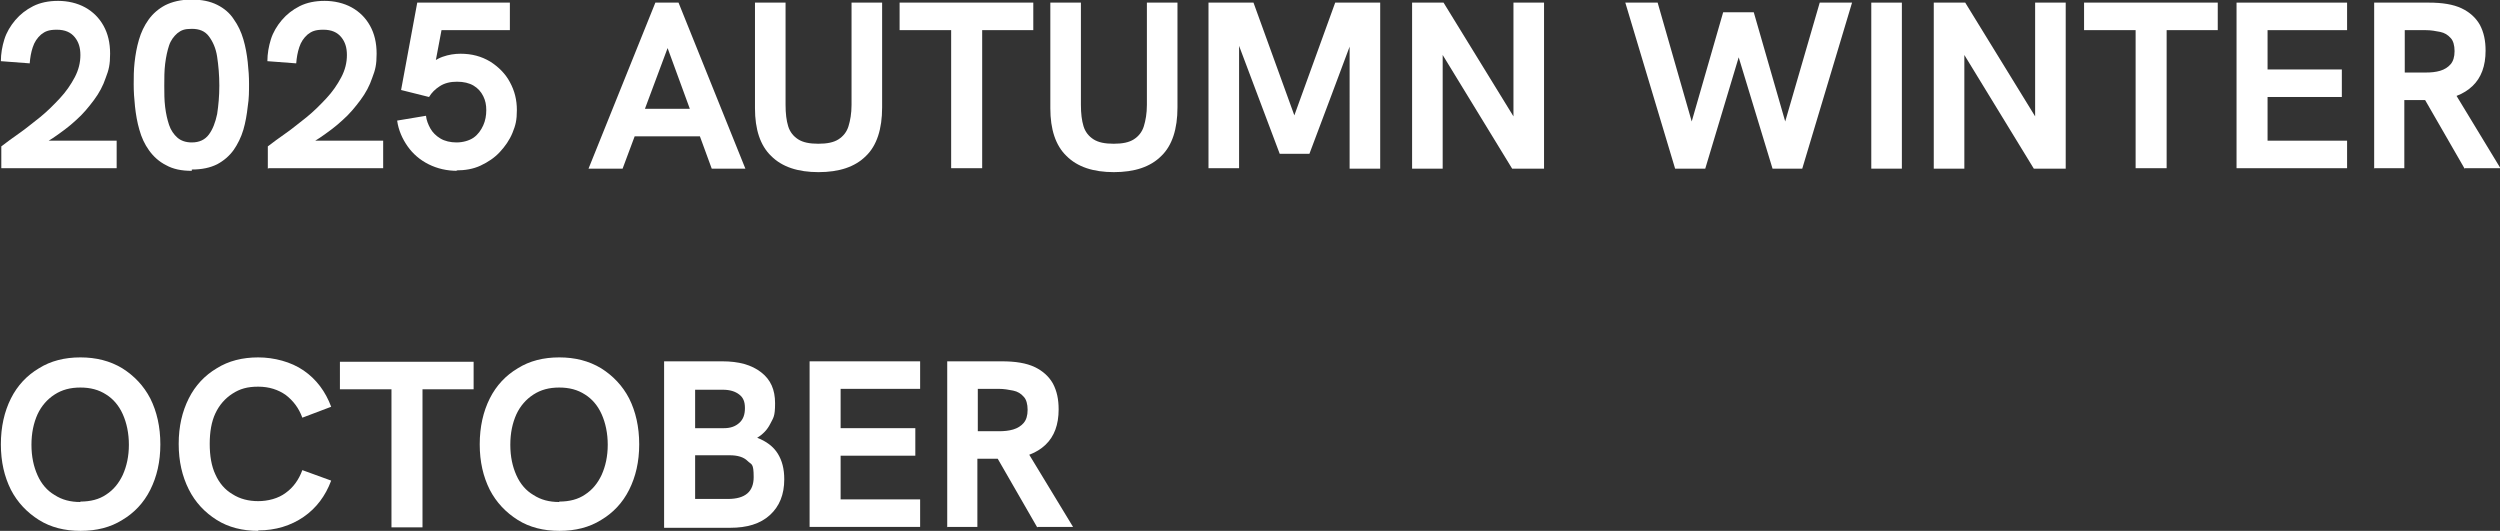
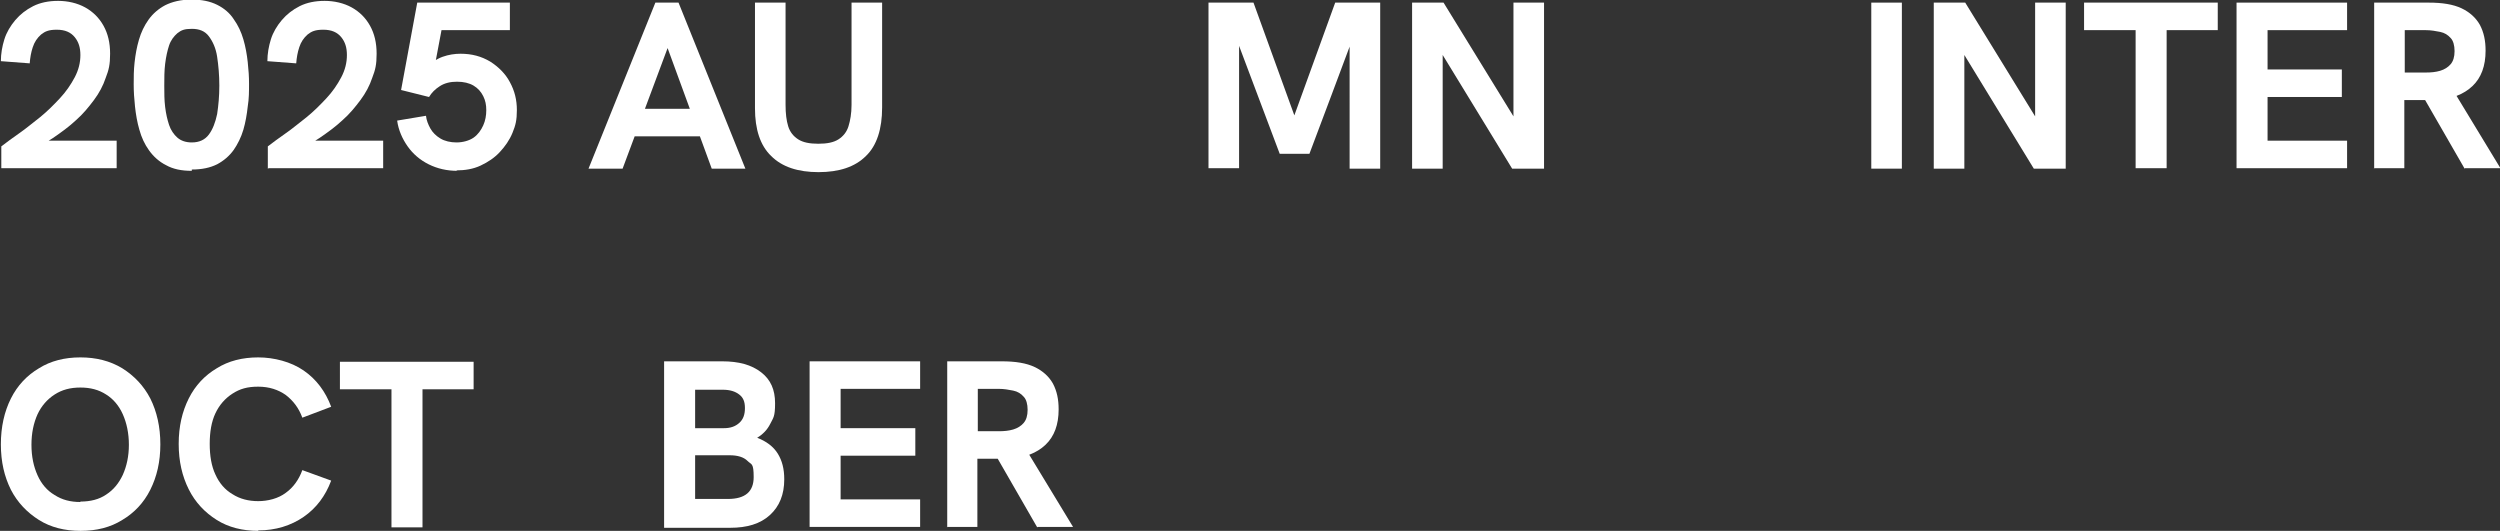
<svg xmlns="http://www.w3.org/2000/svg" id="_レイヤー_1" data-name="レイヤー_1" version="1.1" viewBox="0 0 572.2 121.5">
  <rect x="0" y="0" width="572.2" height="121.5" fill="#333333" stroke="none" />
  <defs>
    <style>
      .st0 {
        fill: #fff;
      }
    </style>
  </defs>
  <g>
    <path class="st0" d="M.3,38.6v-5.1c1.2-.9,2.5-1.9,4.1-3,1.6-1.1,3.1-2.4,4.8-3.7,1.6-1.3,3.1-2.8,4.5-4.3,1.4-1.5,2.5-3.1,3.4-4.8.9-1.7,1.3-3.4,1.3-5.1s-.4-3-1.3-4.1-2.2-1.7-4.1-1.7-2.7.4-3.6,1.1c-.9.8-1.5,1.7-1.9,2.9-.4,1.2-.6,2.4-.7,3.7l-6.6-.5c0-1.7.3-3.4.8-5s1.4-3.1,2.5-4.4c1.1-1.3,2.5-2.4,4.1-3.2,1.6-.8,3.5-1.2,5.7-1.2s4.4.5,6.2,1.5,3.2,2.4,4.2,4.2c1,1.8,1.5,3.9,1.5,6.4s-.3,3.7-1,5.5c-.6,1.8-1.5,3.5-2.7,5.1s-2.5,3.2-4.1,4.6c-1.6,1.5-3.4,2.8-5.3,4.1-2,1.3-4,2.4-6.2,3.4l1.8-2.8h19v6.3H.3Z" />
    <path class="st0" d="M43.9,39.1c-2.4,0-4.3-.4-5.9-1.3-1.6-.8-2.9-2-3.9-3.4-1-1.4-1.7-2.9-2.2-4.7-.5-1.7-.8-3.5-1-5.3-.2-1.8-.3-3.5-.3-5.1s0-3.2.2-5c.2-1.8.5-3.5,1-5.2.5-1.7,1.2-3.2,2.2-4.6,1-1.4,2.3-2.5,3.8-3.3,1.6-.8,3.6-1.3,6-1.3s4.3.4,5.9,1.2c1.6.8,2.9,1.9,3.8,3.3,1,1.4,1.7,2.9,2.2,4.6.5,1.7.8,3.4,1,5.2.2,1.8.3,3.4.3,5s0,3.4-.3,5.2c-.2,1.8-.5,3.6-1,5.3s-1.3,3.3-2.2,4.6c-1,1.4-2.3,2.5-3.8,3.3-1.6.8-3.5,1.2-5.8,1.2ZM43.9,32.6c1.7,0,3-.6,3.9-1.8s1.5-2.8,1.9-4.7c.3-2,.5-4.1.5-6.5s-.2-4.6-.5-6.6c-.3-2-1-3.5-1.9-4.7-.9-1.2-2.2-1.7-3.9-1.7s-2.4.3-3.3,1c-.8.7-1.5,1.6-1.9,2.8-.4,1.2-.7,2.6-.9,4.2-.2,1.6-.2,3.3-.2,5s0,3.3.2,4.9c.2,1.6.5,2.9.9,4.1s1.1,2.2,1.9,2.9c.8.7,1.9,1.1,3.3,1.1Z" />
    <path class="st0" d="M61.3,38.6v-5.1c1.2-.9,2.5-1.9,4.1-3,1.6-1.1,3.1-2.4,4.8-3.7,1.6-1.3,3.1-2.8,4.5-4.3,1.4-1.5,2.5-3.1,3.4-4.8.9-1.7,1.3-3.4,1.3-5.1s-.4-3-1.3-4.1-2.2-1.7-4.1-1.7-2.7.4-3.6,1.1c-.9.8-1.5,1.7-1.9,2.9-.4,1.2-.6,2.4-.7,3.7l-6.6-.5c0-1.7.3-3.4.8-5s1.4-3.1,2.5-4.4c1.1-1.3,2.5-2.4,4.1-3.2,1.6-.8,3.5-1.2,5.7-1.2s4.4.5,6.2,1.5,3.2,2.4,4.2,4.2c1,1.8,1.5,3.9,1.5,6.4s-.3,3.7-1,5.5c-.6,1.8-1.5,3.5-2.7,5.1s-2.5,3.2-4.1,4.6c-1.6,1.5-3.4,2.8-5.3,4.1-2,1.3-4,2.4-6.2,3.4l1.8-2.8h19v6.3h-26.2Z" />
    <path class="st0" d="M104.7,39.1c-2.4,0-4.6-.5-6.6-1.5s-3.6-2.4-4.8-4.1-2.1-3.7-2.4-5.9l6.6-1.1c.1,1,.5,2,1,2.9.5.9,1.3,1.7,2.3,2.3s2.3.9,3.7.9,2.9-.4,3.9-1.1c1-.7,1.7-1.7,2.2-2.8.5-1.1.7-2.3.7-3.5s-.2-2.2-.7-3.2c-.5-1-1.2-1.8-2.2-2.4s-2.3-.9-3.8-.9-2.8.3-3.9,1c-1.1.7-1.9,1.5-2.5,2.5l-6.4-1.6,3.7-20h21.2v6.3h-18.7l3.6-2.9-2.4,12.7-2.2-.6c1.4-1.6,2.9-2.6,4.3-3.1s2.8-.7,4.1-.7c2.6,0,4.8.6,6.8,1.8,1.9,1.2,3.5,2.8,4.5,4.7,1.1,2,1.6,4.1,1.6,6.4s-.3,3.5-1,5.2-1.7,3.1-2.9,4.4c-1.2,1.3-2.7,2.3-4.4,3.1-1.7.8-3.6,1.1-5.6,1.1Z" />
    <path class="st0" d="M134.7,38.6L150,.6h5.3l15.3,38h-7.7l-10.1-27.6-10.3,27.6h-7.7ZM144.7,31.2l2.2-6.3h11.4l2.3,6.3h-15.9Z" />
    <path class="st0" d="M187.4,39.4c-4.8,0-8.4-1.2-10.9-3.7-2.5-2.4-3.7-6.1-3.7-10.9V.6h7v23.4c0,2,.2,3.6.6,4.9.4,1.3,1.2,2.3,2.3,3s2.6,1,4.6,1,3.5-.3,4.6-1,1.9-1.7,2.3-3c.4-1.3.7-2.9.7-4.9V.6h7v24c0,4.9-1.2,8.7-3.7,11.1-2.5,2.5-6.1,3.7-10.9,3.7Z" />
-     <path class="st0" d="M217.7,38.6V6.9h-11.8V.6h30.6v6.3h-11.7v31.6h-7.1Z" />
-     <path class="st0" d="M255,39.4c-4.8,0-8.4-1.2-10.9-3.7-2.5-2.4-3.7-6.1-3.7-10.9V.6h7v23.4c0,2,.2,3.6.6,4.9.4,1.3,1.2,2.3,2.3,3s2.6,1,4.6,1,3.5-.3,4.6-1,1.9-1.7,2.3-3c.4-1.3.7-2.9.7-4.9V.6h7v24c0,4.9-1.2,8.7-3.7,11.1-2.5,2.5-6.1,3.7-10.9,3.7Z" />
    <path class="st0" d="M276.6,38.6V.6h10.3l10,27.6h-1.3l10-27.6h10.3v38h-7V8.8h.7c0,.1-9.9,26.4-9.9,26.4h-6.8l-9.9-26.3h.6c0-.1,0,29.6,0,29.6h-7Z" />
    <path class="st0" d="M323.2,38.6V.6h7.2l17.7,28.8h-1.7V.6h7v38h-7.3l-17.6-28.8h1.7v28.8h-7Z" />
-     <path class="st0" d="M383.4,38.6L372,.6h7.4l7.8,27.2,7.2-25h7l7.2,25,7.9-27.2h7.4l-11.4,38h-6.8l-8.3-27.3h1.1l-8.2,27.3h-6.9Z" />
    <path class="st0" d="M428.3,38.6V.6h7v38h-7Z" />
    <path class="st0" d="M442.6,38.6V.6h7.2l17.7,28.8h-1.7V.6h7v38h-7.3l-17.6-28.8h1.7v28.8h-7Z" />
    <path class="st0" d="M488.8,38.6V6.9h-11.8V.6h30.6v6.3h-11.7v31.6h-7.1Z" />
    <path class="st0" d="M511.9,38.6V.6h25.3v6.3h-18.2v9h17v6.3h-17v10h18.2v6.3h-25.3Z" />
    <path class="st0" d="M543.4,38.6V.6h12.5c3.1,0,5.6.4,7.5,1.3,1.9.9,3.3,2.2,4.2,3.8.9,1.7,1.3,3.6,1.3,5.9,0,3.5-1,6.2-3,8.1-2,1.9-4.8,3-8.5,3.2-.8,0-1.7,0-2.6,0h-4.5v15.6h-7ZM550.4,16.6h4.8c1.2,0,2.3-.1,3.3-.4,1-.3,1.8-.8,2.4-1.5.6-.7.9-1.7.9-3s-.3-2.4-.9-3c-.6-.7-1.4-1.2-2.4-1.4-1-.2-2.1-.4-3.3-.4h-4.8v9.7ZM564.1,38.6l-9.5-16.5,7.2-.9,10.5,17.3h-8.1Z" />
  </g>
  <g>
    <path class="st0" d="M18.4,121.5c-3.6,0-6.8-.8-9.5-2.5-2.7-1.7-4.9-4-6.4-6.9-1.5-3-2.3-6.4-2.3-10.4s.8-7.5,2.3-10.5c1.5-3,3.7-5.3,6.4-6.9,2.7-1.7,5.9-2.5,9.5-2.5s6.8.8,9.6,2.5c2.7,1.7,4.9,4,6.4,6.9,1.5,3,2.3,6.5,2.3,10.5s-.8,7.4-2.3,10.4c-1.5,3-3.7,5.3-6.4,6.9-2.7,1.7-5.9,2.5-9.5,2.5ZM18.4,114.8c2.3,0,4.3-.5,5.9-1.6,1.7-1.1,2.9-2.6,3.8-4.5.9-2,1.4-4.3,1.4-6.9s-.5-5-1.4-7c-.9-2-2.2-3.5-3.8-4.5-1.7-1.1-3.6-1.6-5.9-1.6s-4.2.5-5.9,1.6c-1.7,1.1-3,2.6-3.9,4.5-.9,2-1.4,4.3-1.4,7s.5,5,1.4,7c.9,2,2.2,3.5,3.9,4.5,1.7,1.1,3.6,1.6,5.9,1.6Z" />
    <path class="st0" d="M59.1,121.5c-3.6,0-6.8-.8-9.5-2.5-2.7-1.7-4.9-4-6.4-7-1.5-3-2.3-6.4-2.3-10.4s.8-7.4,2.3-10.4c1.5-3,3.7-5.3,6.4-6.9,2.7-1.7,5.9-2.5,9.5-2.5s7.5,1,10.4,3c2.9,2,5,4.8,6.3,8.3l-6.6,2.5c-.8-2.2-2.1-3.9-3.8-5.2-1.7-1.2-3.8-1.9-6.3-1.9s-4.2.5-5.9,1.6-3,2.6-3.9,4.5c-.9,1.9-1.3,4.3-1.3,7s.4,5.1,1.3,7c.9,2,2.2,3.5,3.9,4.5,1.7,1.1,3.7,1.6,5.9,1.6s4.6-.6,6.3-1.9c1.7-1.2,3-3,3.8-5.2l6.6,2.4c-1.3,3.5-3.4,6.3-6.3,8.3-2.9,2-6.4,3.1-10.4,3.1Z" />
    <path class="st0" d="M89.6,120.7v-31.6h-11.8v-6.3h30.6v6.3h-11.7v31.6h-7.1Z" />
-     <path class="st0" d="M128,121.5c-3.6,0-6.8-.8-9.5-2.5-2.7-1.7-4.9-4-6.4-6.9-1.5-3-2.3-6.4-2.3-10.4s.8-7.5,2.3-10.5c1.5-3,3.7-5.3,6.4-6.9,2.7-1.7,5.9-2.5,9.5-2.5s6.8.8,9.6,2.5c2.7,1.7,4.9,4,6.4,6.9,1.5,3,2.3,6.5,2.3,10.5s-.8,7.4-2.3,10.4c-1.5,3-3.7,5.3-6.4,6.9-2.7,1.7-5.9,2.5-9.5,2.5ZM128,114.8c2.3,0,4.3-.5,5.9-1.6,1.7-1.1,2.9-2.6,3.8-4.5.9-2,1.4-4.3,1.4-6.9s-.5-5-1.4-7c-.9-2-2.2-3.5-3.8-4.5-1.7-1.1-3.6-1.6-5.9-1.6s-4.2.5-5.9,1.6c-1.7,1.1-3,2.6-3.9,4.5-.9,2-1.4,4.3-1.4,7s.5,5,1.4,7c.9,2,2.2,3.5,3.9,4.5,1.7,1.1,3.6,1.6,5.9,1.6Z" />
    <path class="st0" d="M152,120.7v-38h13.3c3.8,0,6.7.8,8.9,2.5s3.2,4,3.2,7.1-.4,3.3-1.1,4.7-1.7,2.4-3,3.2c2.1.8,3.7,2,4.7,3.6,1,1.6,1.5,3.5,1.5,5.9,0,3.5-1.1,6.2-3.3,8.2-2.2,2-5.2,2.9-9.1,2.9h-15.1ZM159.1,98h6.6c1.5,0,2.6-.4,3.5-1.2.9-.8,1.3-1.9,1.3-3.4s-.4-2.4-1.3-3.1-2.1-1.1-3.8-1.1h-6.3v8.8ZM159.1,114.2h7.5c4,0,5.9-1.7,5.9-5s-.5-2.8-1.4-3.7-2.3-1.3-4.1-1.3h-7.9v10Z" />
    <path class="st0" d="M185.3,120.7v-38h25.3v6.3h-18.2v9h17.1v6.3h-17.1v10h18.2v6.3h-25.3Z" />
    <path class="st0" d="M216.8,120.7v-38h12.5c3.1,0,5.6.4,7.5,1.3,1.9.9,3.3,2.2,4.2,3.8.9,1.7,1.3,3.6,1.3,5.9,0,3.5-1,6.2-3,8.1-2,1.9-4.8,3-8.5,3.2-.8,0-1.7,0-2.6,0h-4.5v15.6h-7ZM223.8,98.7h4.8c1.2,0,2.3-.1,3.3-.4s1.8-.8,2.4-1.5c.6-.7.9-1.7.9-3s-.3-2.4-.9-3c-.6-.7-1.4-1.2-2.4-1.4s-2.1-.4-3.3-.4h-4.8v9.7ZM237.4,120.7l-9.5-16.5,7.2-.9,10.5,17.3h-8.1Z" />
  </g>
</svg>